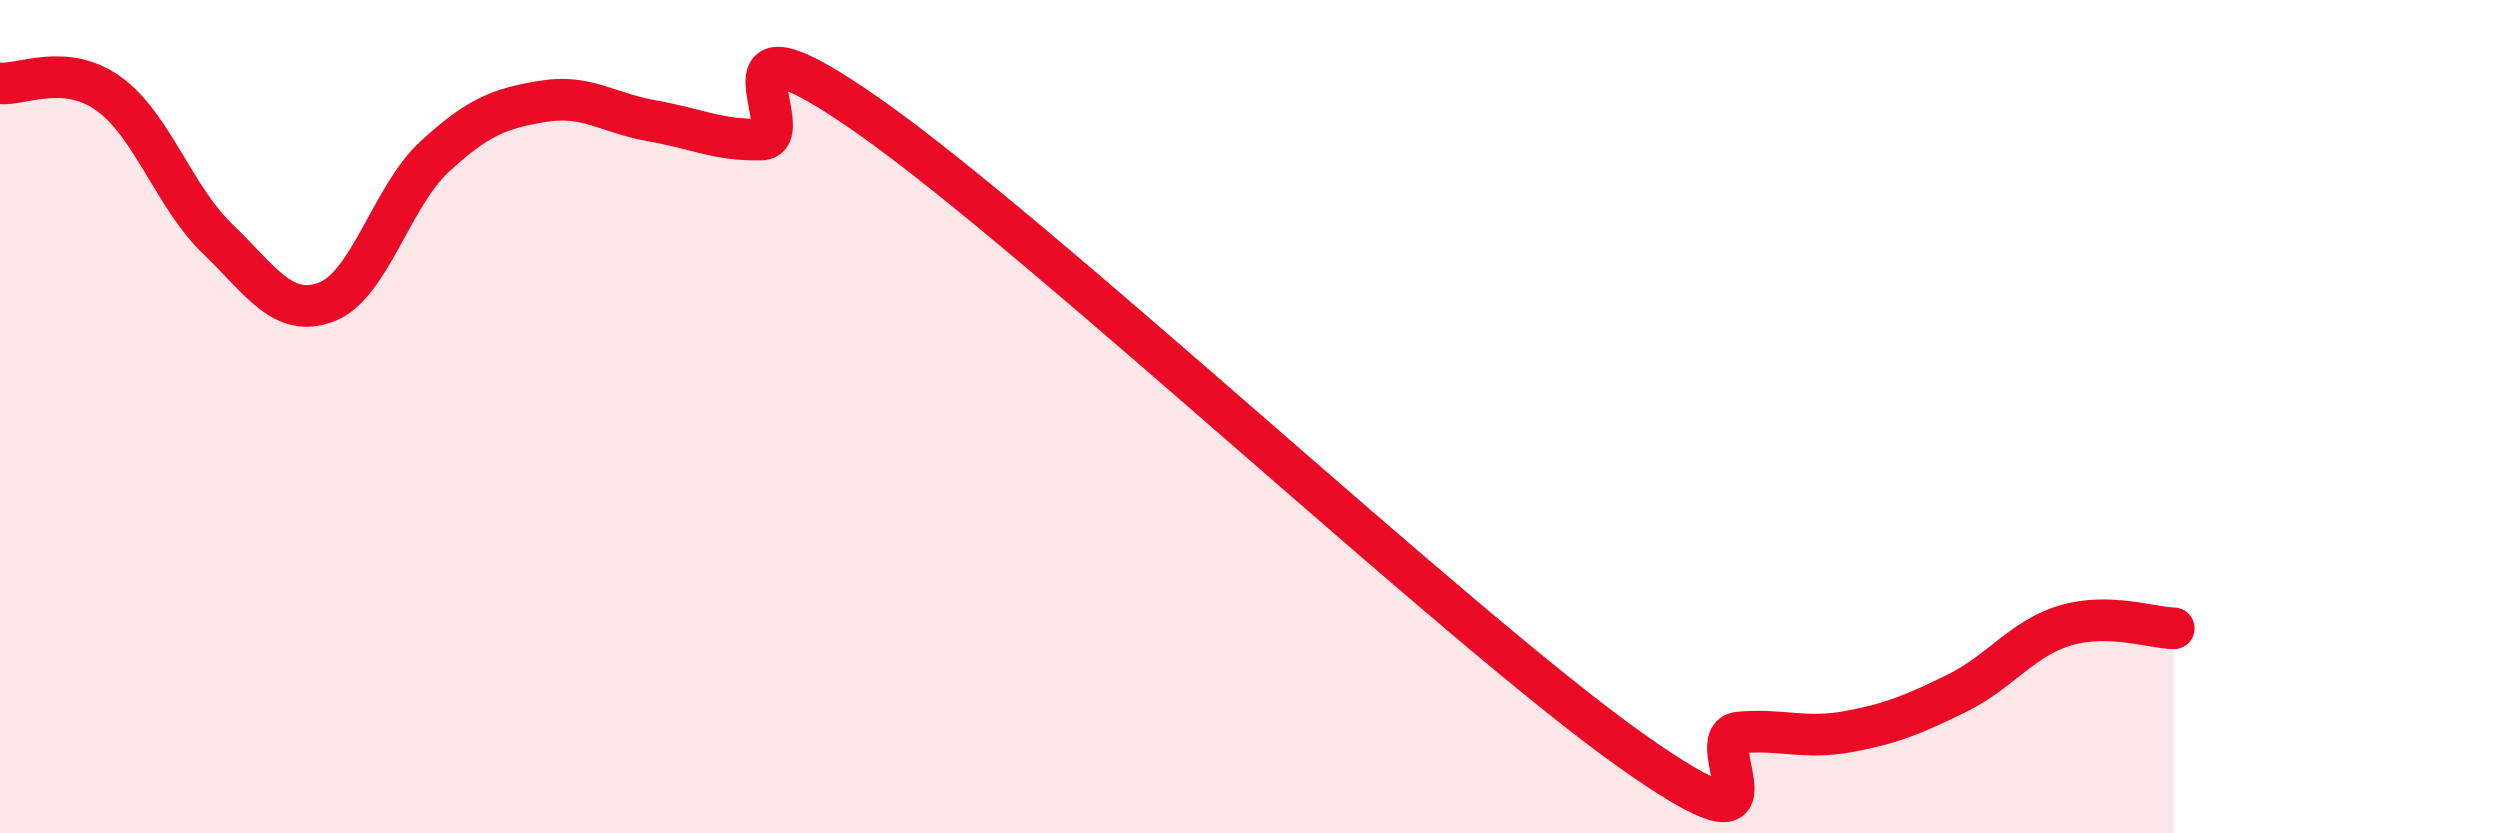
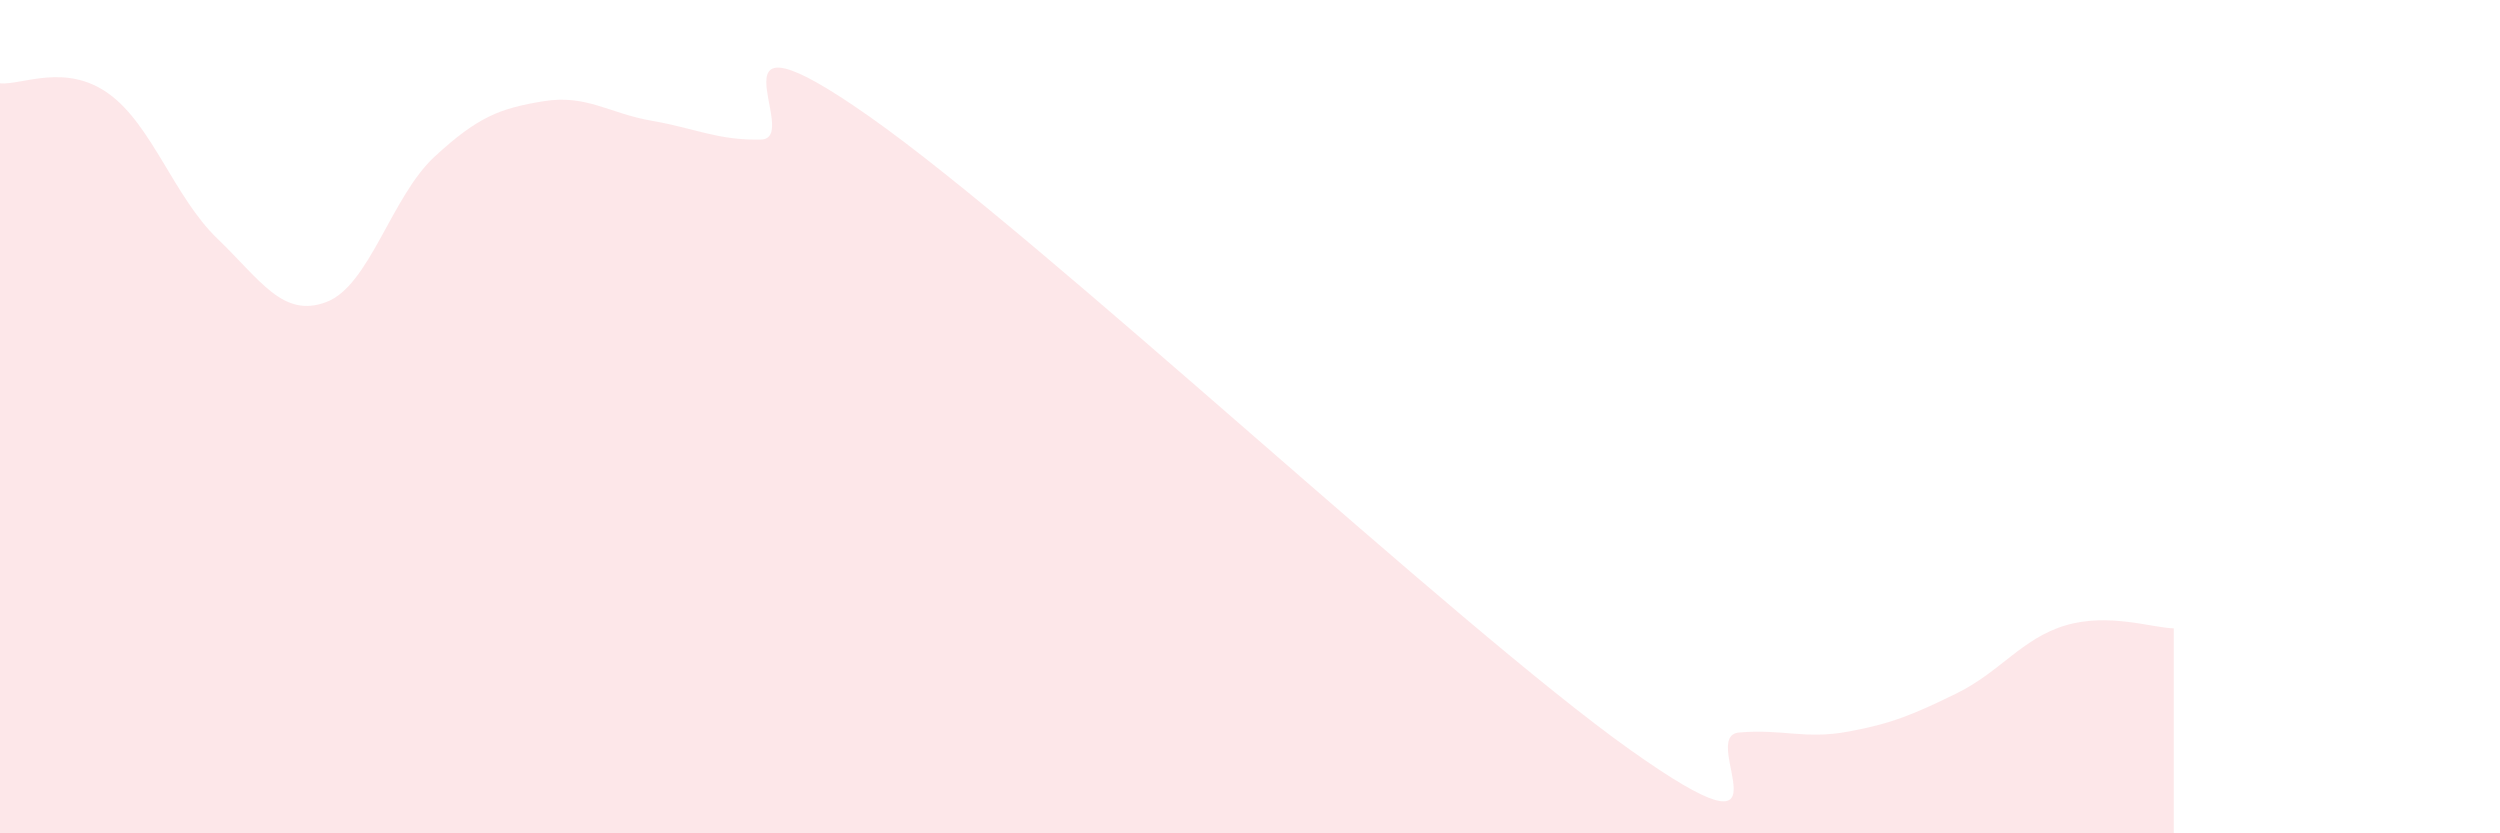
<svg xmlns="http://www.w3.org/2000/svg" width="60" height="20" viewBox="0 0 60 20">
  <path d="M 0,2 C 0.52,2.05 1.57,1.5 2.61,2.25 C 3.65,3 4.18,4.73 5.22,5.73 C 6.26,6.73 6.79,7.64 7.83,7.25 C 8.87,6.86 9.39,4.72 10.43,3.76 C 11.47,2.8 12,2.6 13.04,2.43 C 14.08,2.26 14.61,2.72 15.65,2.9 C 16.69,3.08 17.22,3.37 18.26,3.35 C 19.3,3.33 16.7,-0.13 20.87,2.8 C 25.04,5.73 34.96,15.04 39.13,18 C 43.3,20.96 40.7,17.67 41.74,17.58 C 42.78,17.49 43.31,17.75 44.35,17.56 C 45.39,17.37 45.92,17.15 46.96,16.64 C 48,16.13 48.53,15.32 49.57,15.01 C 50.61,14.7 51.65,15.07 52.17,15.08L52.17 20L0 20Z" fill="#EB0A25" opacity="0.1" stroke-linecap="round" stroke-linejoin="round" />
-   <path d="M 0,2 C 0.52,2.05 1.57,1.5 2.61,2.25 C 3.65,3 4.18,4.73 5.22,5.73 C 6.26,6.73 6.79,7.64 7.83,7.25 C 8.87,6.86 9.39,4.72 10.43,3.76 C 11.47,2.8 12,2.6 13.04,2.43 C 14.08,2.26 14.61,2.72 15.65,2.9 C 16.69,3.08 17.22,3.37 18.26,3.35 C 19.3,3.33 16.7,-0.13 20.87,2.8 C 25.04,5.73 34.96,15.04 39.13,18 C 43.3,20.96 40.7,17.67 41.74,17.58 C 42.78,17.49 43.31,17.75 44.35,17.56 C 45.39,17.37 45.92,17.15 46.96,16.64 C 48,16.13 48.53,15.32 49.57,15.01 C 50.61,14.7 51.65,15.07 52.17,15.08" stroke="#EB0A25" stroke-width="1" fill="none" stroke-linecap="round" stroke-linejoin="round" />
</svg>